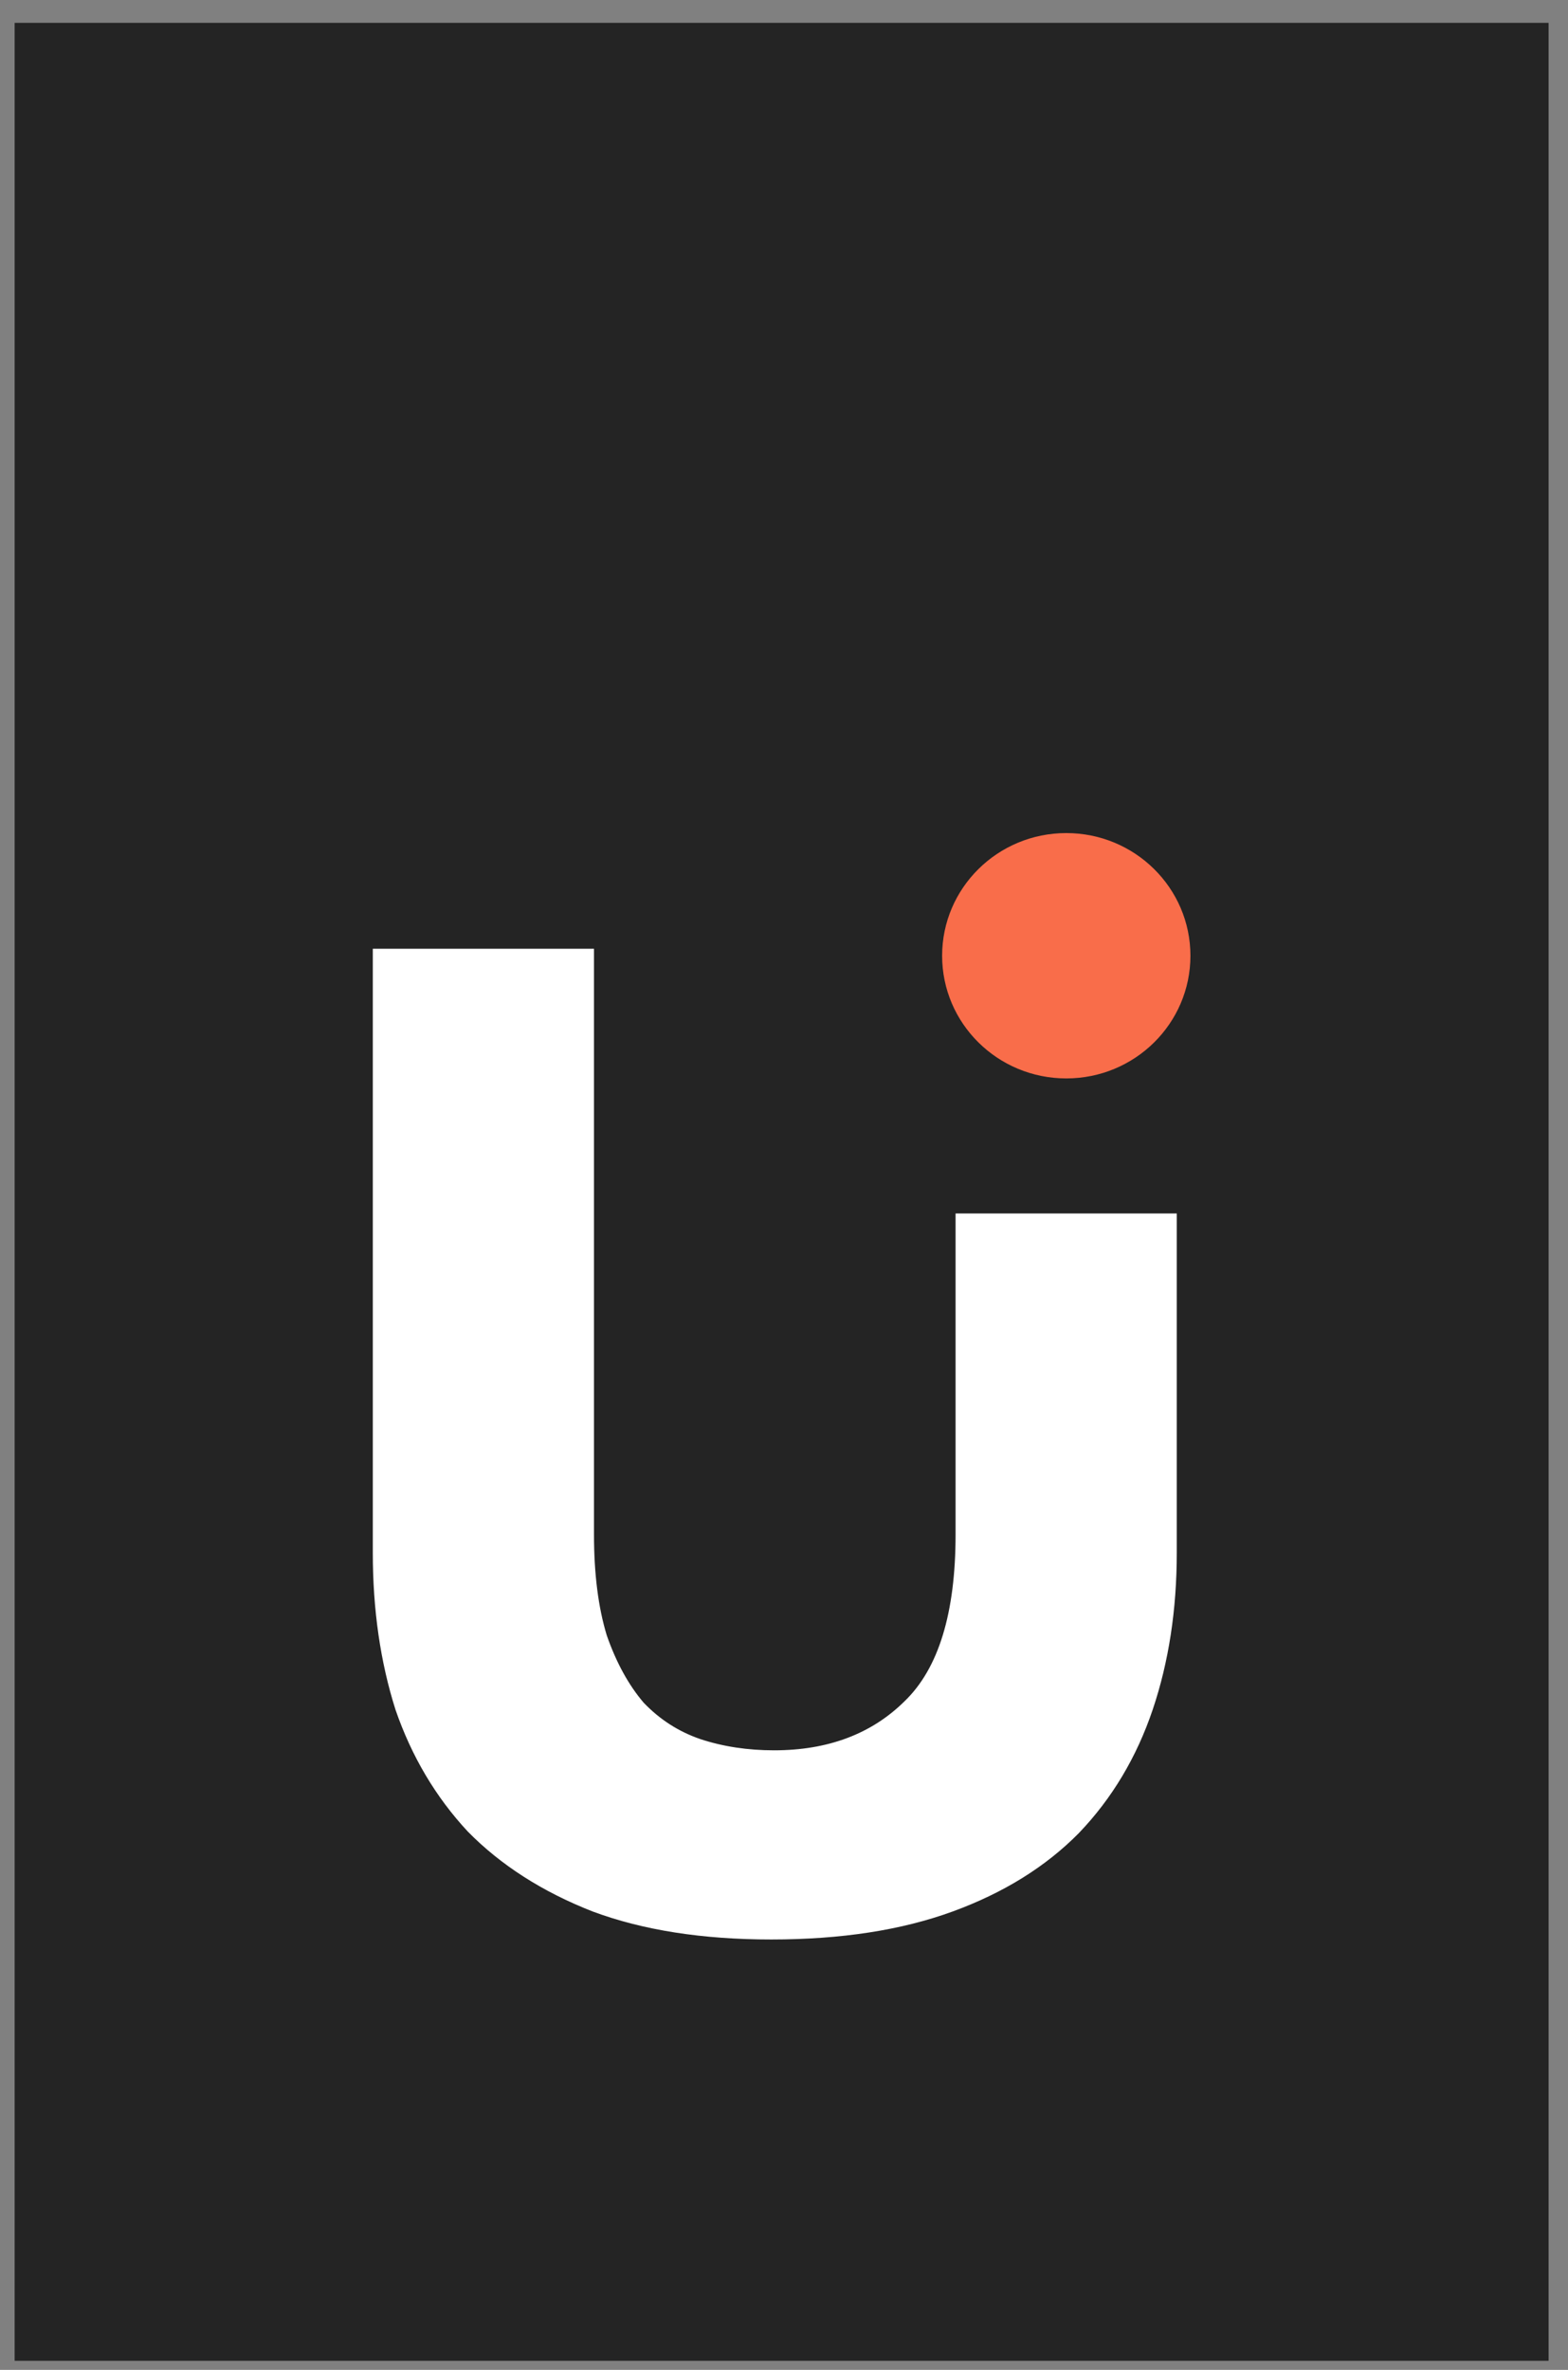
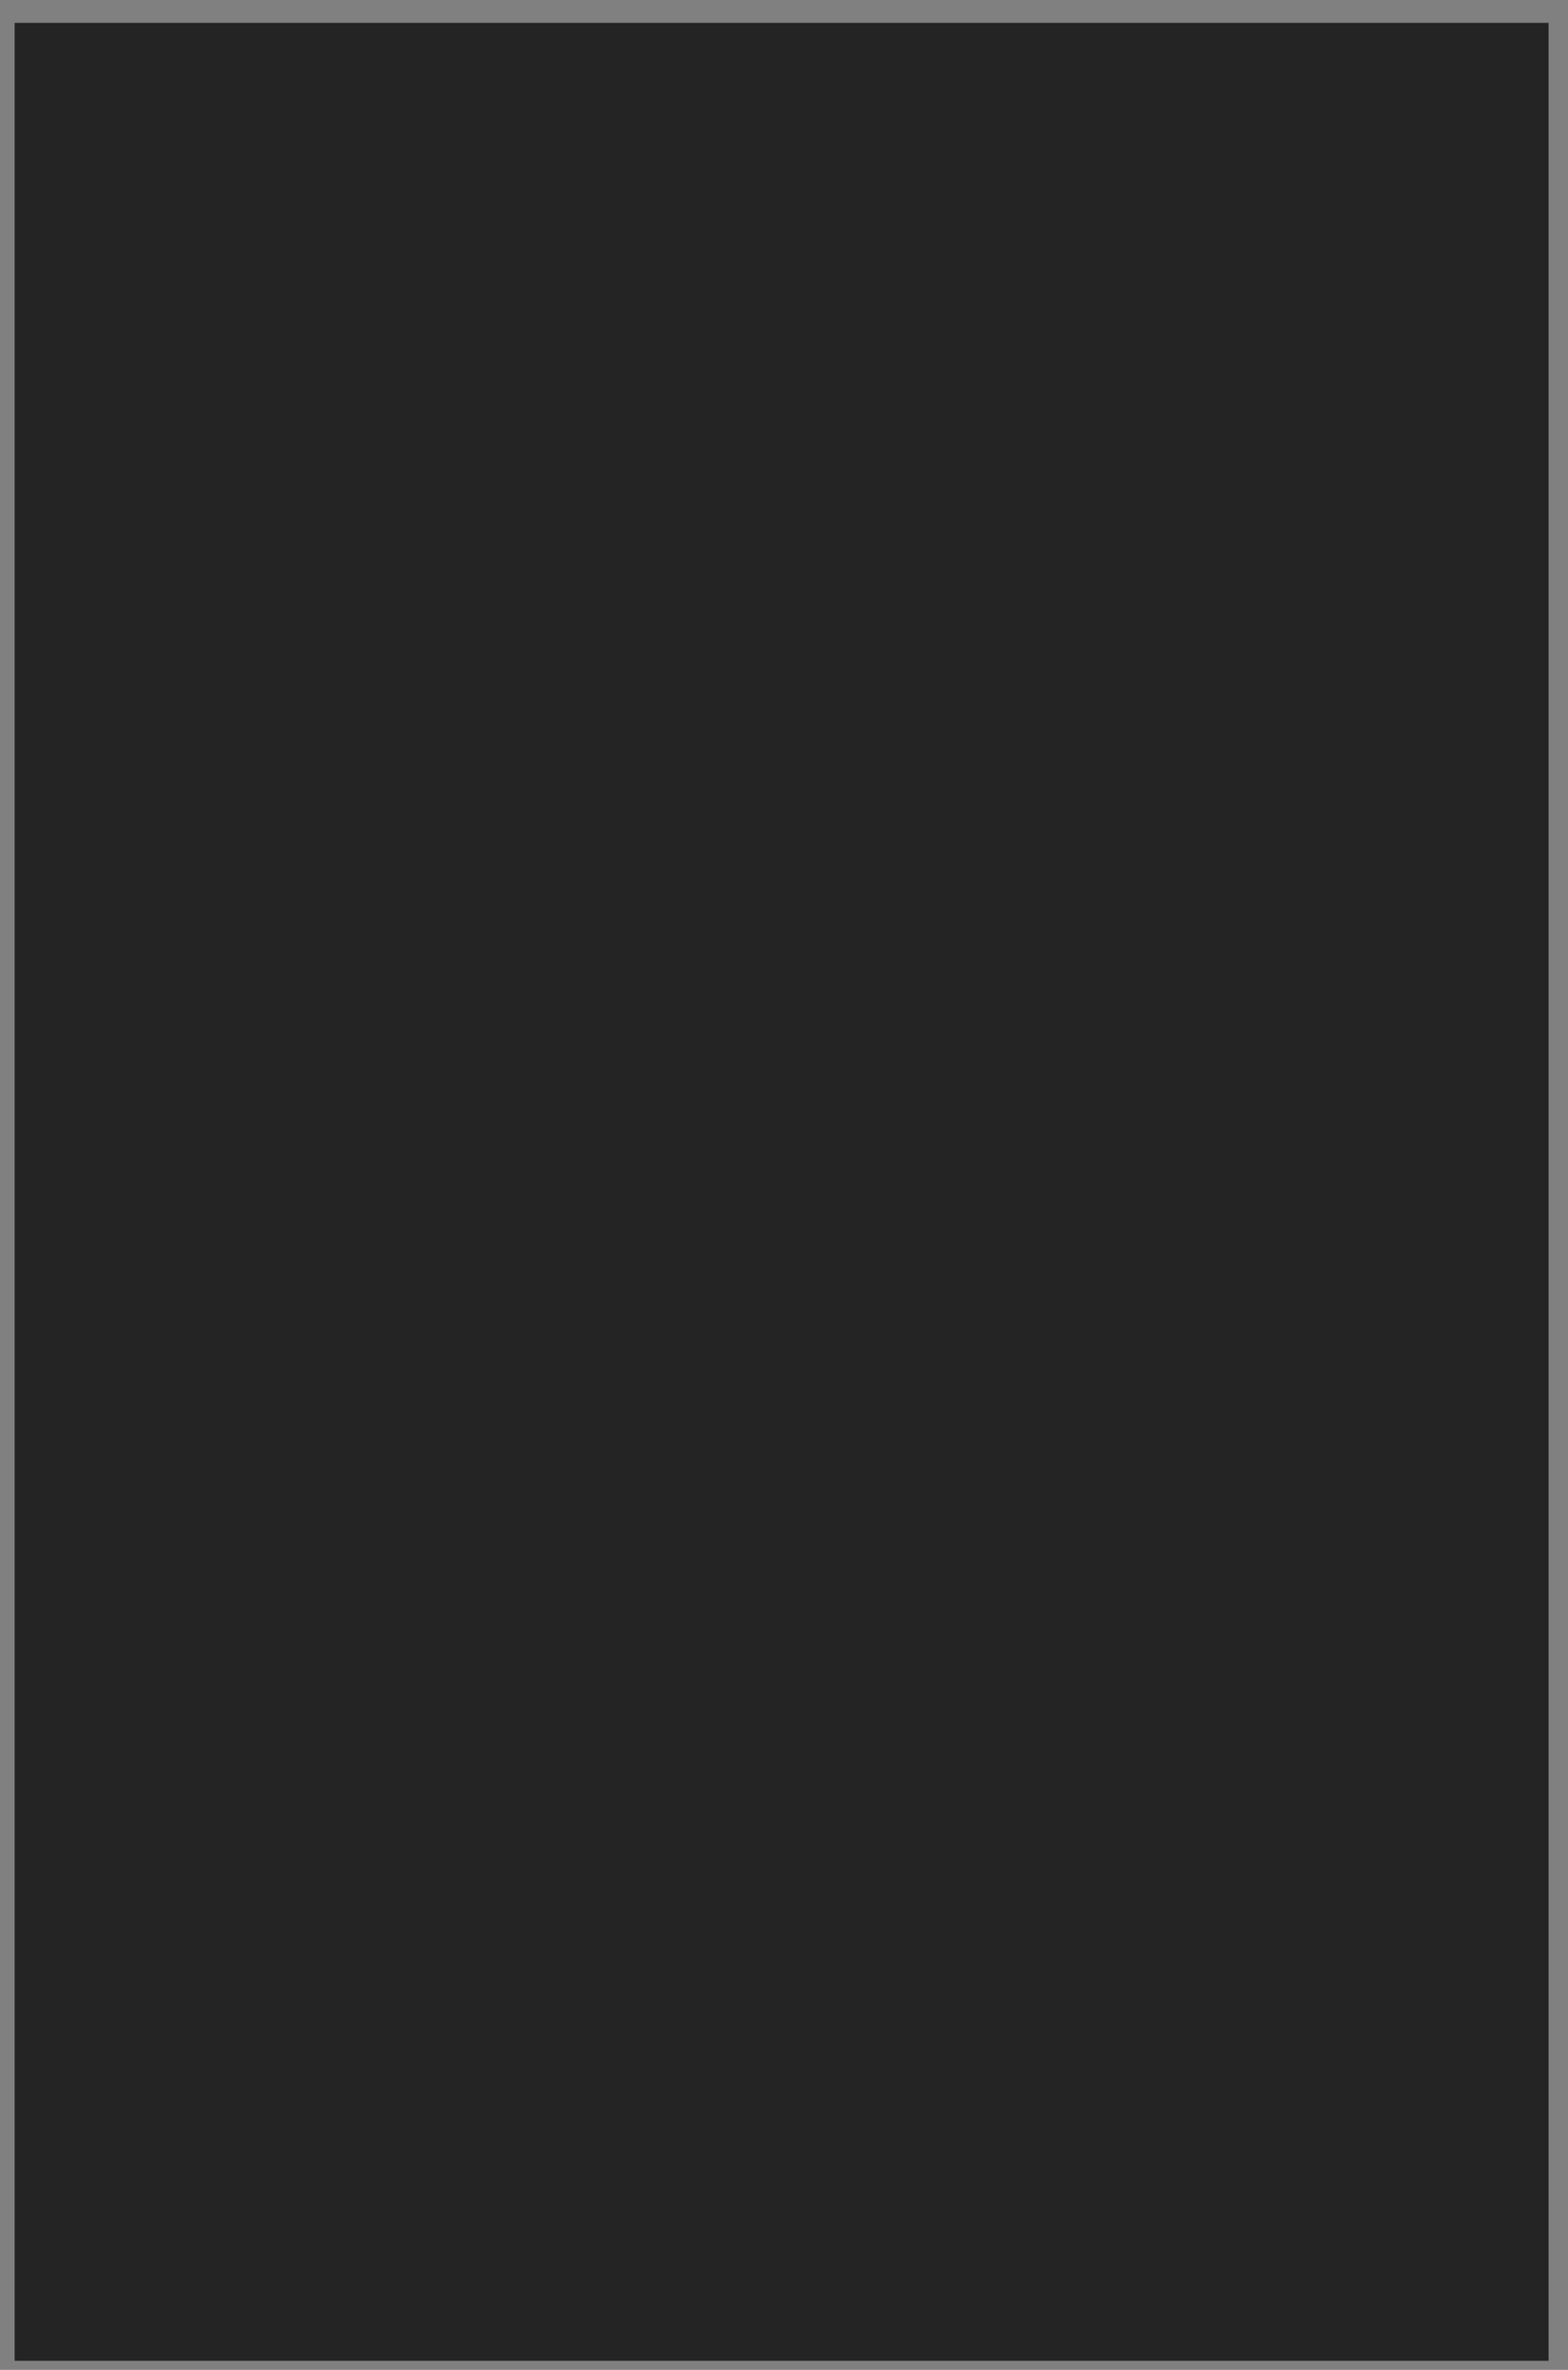
<svg xmlns="http://www.w3.org/2000/svg" width="45" height="68" viewBox="0 0 45 68" fill="none">
  <rect x="0" y="0" width="45" height="68" fill="#808080" stroke="none" />
  <rect x="0.42" y="0.656" width="44.023" height="67.084" fill="#242424" />
-   <path d="M22.134 55.651C20.154 55.651 18.445 55.383 17.007 54.847C15.569 54.284 14.375 53.52 13.426 52.555C12.503 51.563 11.812 50.397 11.35 49.057C10.916 47.69 10.699 46.189 10.699 44.553V27.223H17.047V44.031C17.047 45.157 17.169 46.122 17.414 46.926C17.685 47.703 18.038 48.347 18.472 48.856C18.933 49.338 19.475 49.687 20.099 49.901C20.75 50.116 21.456 50.223 22.215 50.223C23.762 50.223 25.01 49.754 25.959 48.816C26.936 47.877 27.424 46.282 27.424 44.031V34.819H33.772V44.553C33.772 46.189 33.542 47.69 33.081 49.057C32.619 50.424 31.914 51.604 30.965 52.595C30.015 53.56 28.808 54.311 27.343 54.847C25.878 55.383 24.142 55.651 22.134 55.651Z" fill="white" />
-   <ellipse cx="30.601" cy="27.424" rx="3.563" ry="3.52" fill="#F96D4A" />
</svg>